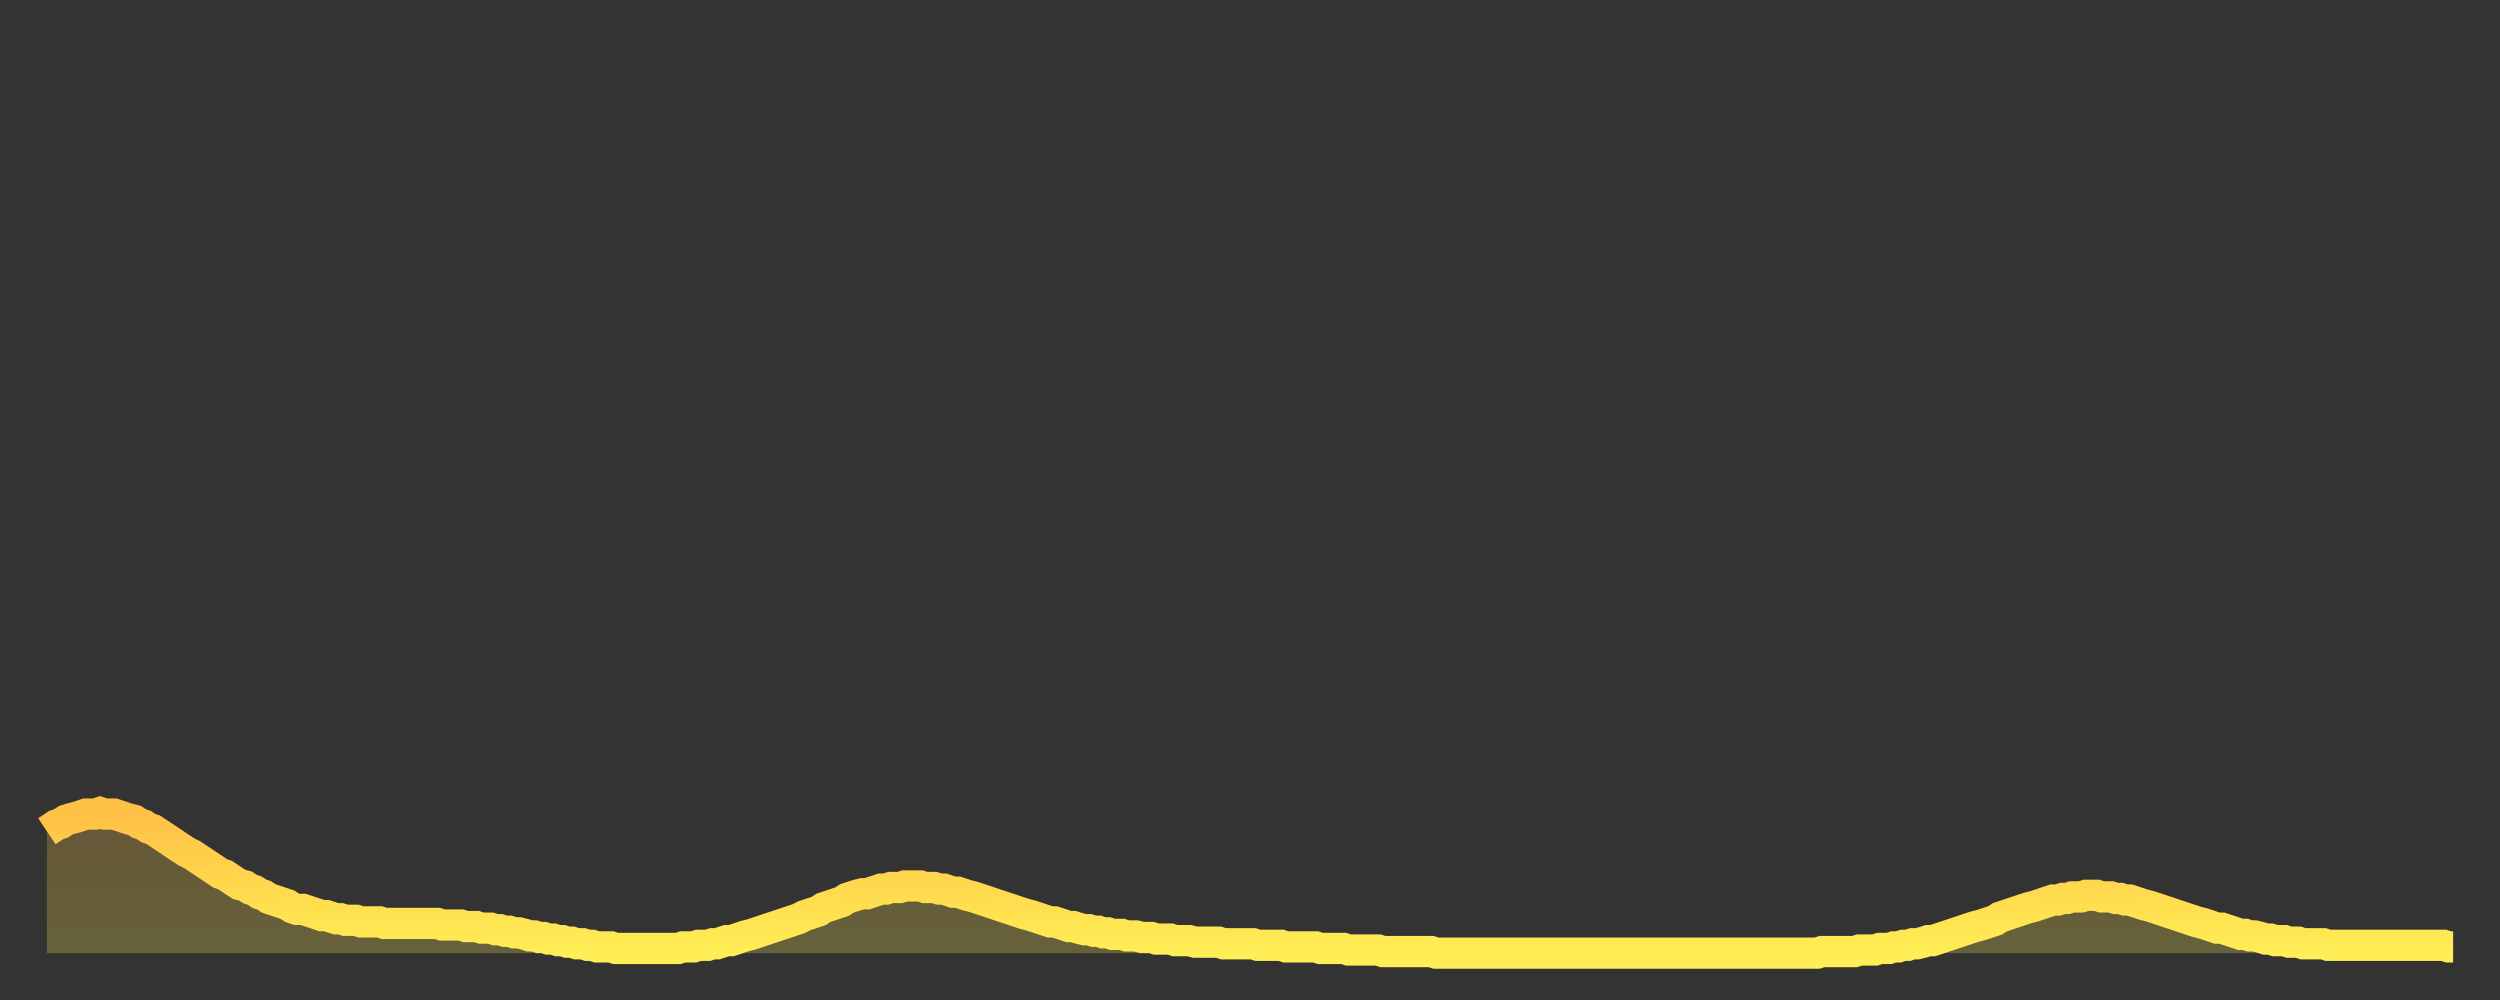
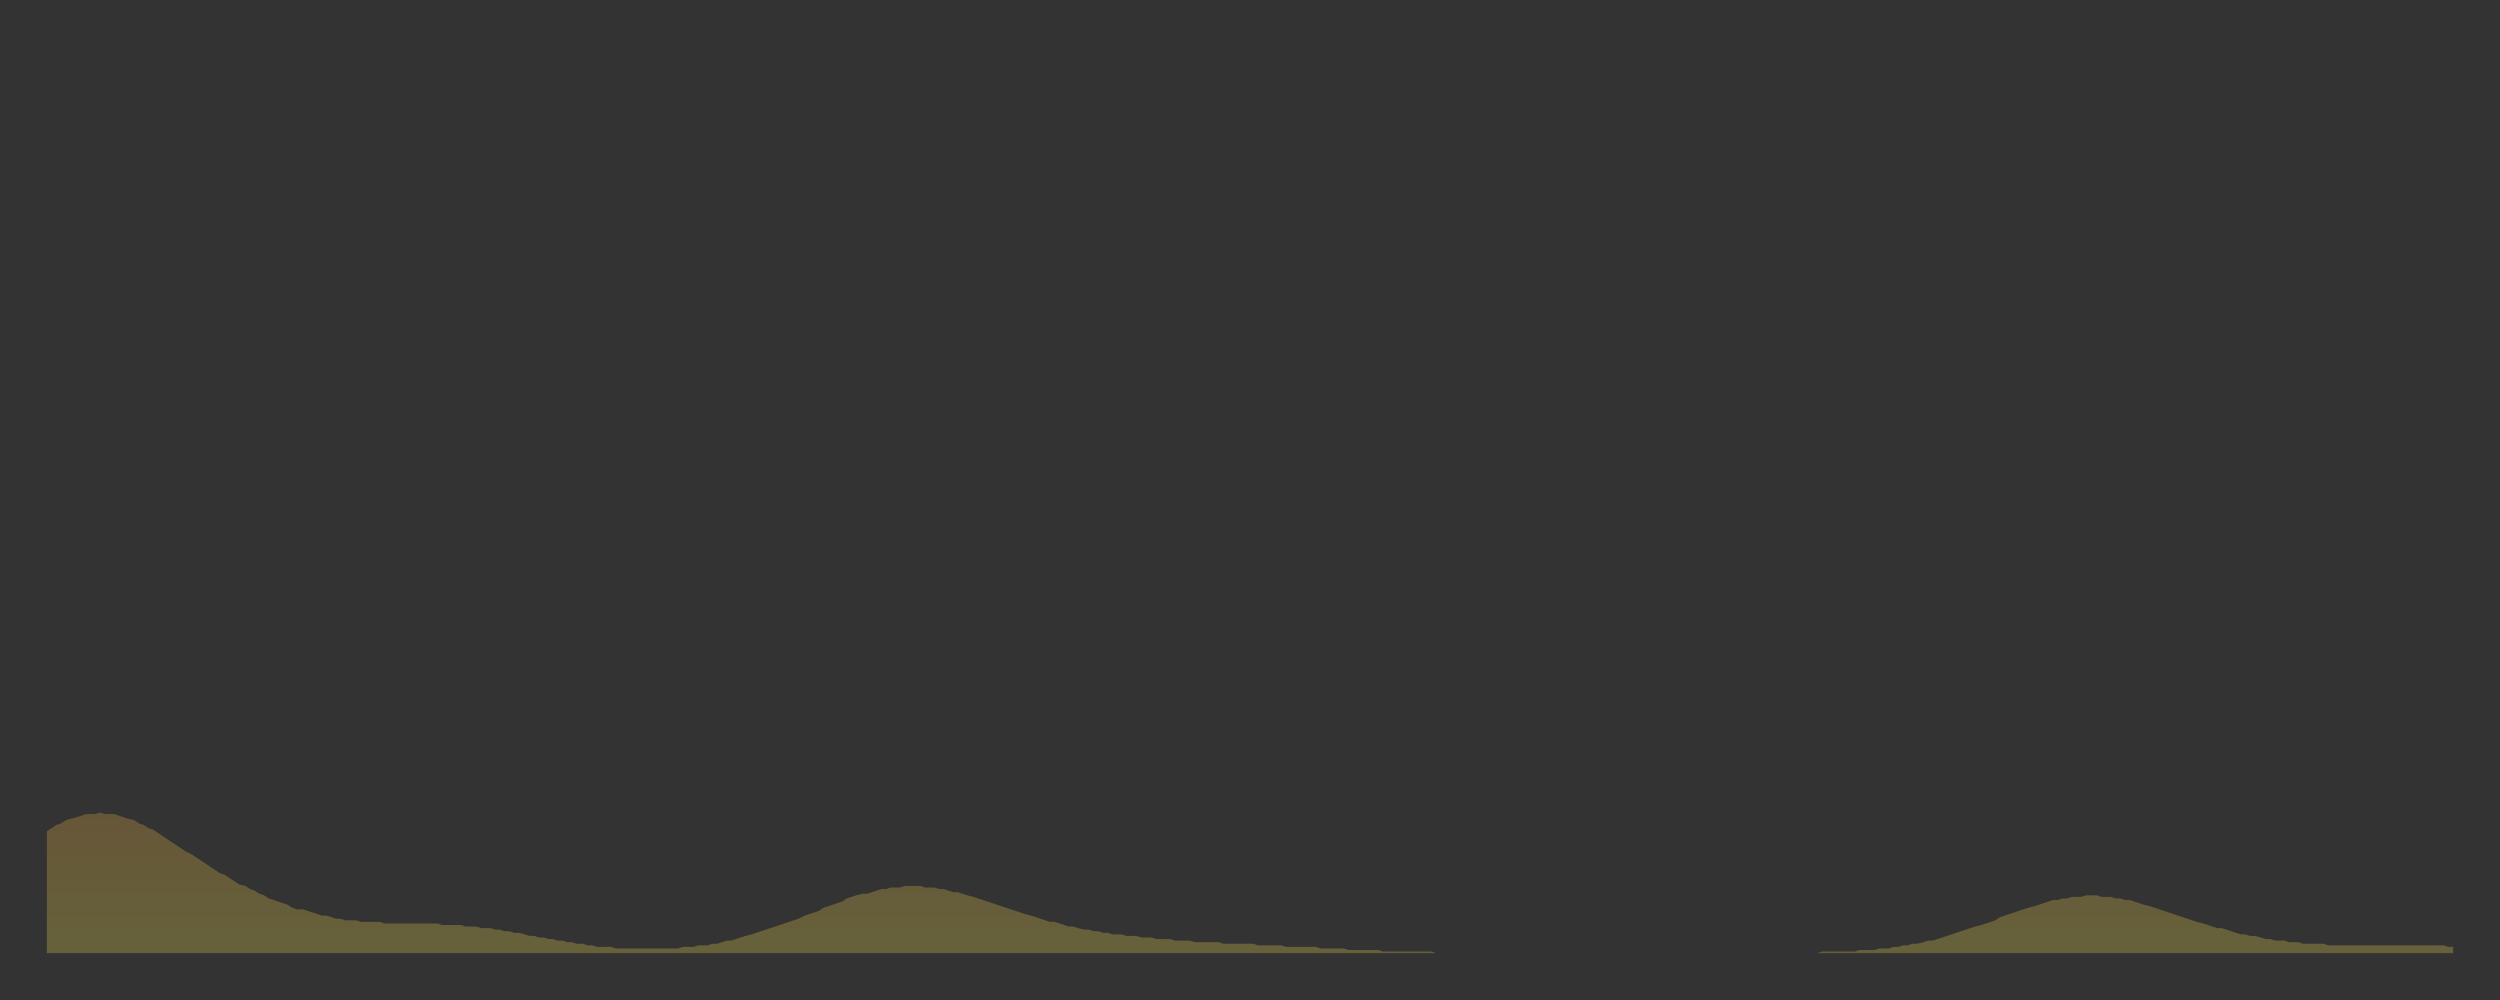
<svg xmlns="http://www.w3.org/2000/svg" baseProfile="full" height="64" version="1.1" width="160">
  <rect width="100%" height="100%" fill="#333333" stroke="none" />
  <defs>
    <linearGradient id="id1146828" x1="0" x2="0" y1="0" y2="1">
      <stop offset="0%" stop-color="#ffc046" />
      <stop offset="50%" stop-color="#ffd74d" />
      <stop offset="100%" stop-color="#ffee55" />
    </linearGradient>
  </defs>
  <g transform="translate(3,3)">
    <g>
-       <path d="M 0.0 50.2 0.3 50.0 0.6 49.8 0.9 49.7 1.2 49.5 1.5 49.4 1.9 49.3 2.2 49.2 2.5 49.1 2.8 49.1 3.1 49.1 3.4 49.0 3.7 49.1 4.0 49.1 4.3 49.1 4.6 49.2 4.9 49.3 5.2 49.4 5.6 49.5 5.9 49.7 6.2 49.8 6.5 50.0 6.8 50.1 7.1 50.3 7.4 50.5 7.7 50.7 8.0 50.9 8.3 51.1 8.6 51.3 8.9 51.5 9.3 51.7 9.6 51.9 9.9 52.1 10.2 52.3 10.5 52.5 10.8 52.7 11.1 52.9 11.4 53.0 11.7 53.2 12.0 53.4 12.3 53.6 12.7 53.7 13.0 53.9 13.3 54.0 13.6 54.2 13.9 54.3 14.2 54.5 14.5 54.6 14.8 54.7 15.1 54.8 15.4 54.9 15.7 55.1 16.0 55.2 16.4 55.2 16.7 55.3 17.0 55.4 17.3 55.5 17.6 55.6 17.9 55.6 18.2 55.7 18.5 55.8 18.8 55.8 19.1 55.9 19.4 55.9 19.8 55.9 20.1 56.0 20.4 56.0 20.7 56.0 21.0 56.0 21.3 56.0 21.6 56.1 21.9 56.1 22.2 56.1 22.5 56.1 22.8 56.1 23.1 56.1 23.5 56.1 23.8 56.1 24.1 56.1 24.4 56.1 24.7 56.1 25.0 56.1 25.3 56.2 25.6 56.2 25.9 56.2 26.2 56.2 26.5 56.2 26.8 56.3 27.2 56.3 27.5 56.3 27.8 56.4 28.1 56.4 28.4 56.4 28.7 56.5 29.0 56.5 29.3 56.6 29.6 56.6 29.9 56.7 30.2 56.7 30.6 56.8 30.9 56.9 31.2 56.9 31.5 57.0 31.8 57.0 32.1 57.1 32.4 57.1 32.7 57.2 33.0 57.2 33.3 57.3 33.6 57.3 33.9 57.4 34.3 57.4 34.6 57.5 34.9 57.5 35.2 57.6 35.5 57.6 35.8 57.6 36.1 57.6 36.4 57.7 36.7 57.7 37.0 57.7 37.3 57.7 37.7 57.7 38.0 57.7 38.3 57.7 38.6 57.7 38.9 57.7 39.2 57.7 39.5 57.7 39.8 57.7 40.1 57.7 40.4 57.7 40.7 57.6 41.0 57.6 41.4 57.6 41.7 57.5 42.0 57.5 42.3 57.5 42.6 57.4 42.9 57.4 43.2 57.3 43.5 57.2 43.8 57.2 44.1 57.1 44.4 57.0 44.7 56.9 45.1 56.8 45.4 56.7 45.7 56.6 46.0 56.5 46.3 56.4 46.6 56.3 46.9 56.2 47.2 56.1 47.5 56.0 47.8 55.9 48.1 55.8 48.5 55.6 48.8 55.5 49.1 55.4 49.4 55.3 49.7 55.1 50.0 55.0 50.3 54.9 50.6 54.8 50.9 54.7 51.2 54.5 51.5 54.4 51.8 54.3 52.2 54.2 52.5 54.2 52.8 54.1 53.1 54.0 53.4 53.9 53.7 53.9 54.0 53.8 54.3 53.8 54.6 53.8 54.9 53.7 55.2 53.7 55.6 53.7 55.9 53.7 56.2 53.8 56.5 53.8 56.8 53.8 57.1 53.9 57.4 53.9 57.7 54.0 58.0 54.1 58.3 54.1 58.6 54.2 58.9 54.3 59.3 54.4 59.6 54.5 59.9 54.6 60.2 54.7 60.5 54.8 60.8 54.9 61.1 55.0 61.4 55.1 61.7 55.2 62.0 55.3 62.3 55.4 62.6 55.5 63.0 55.6 63.3 55.7 63.6 55.8 63.9 55.9 64.2 56.0 64.5 56.0 64.8 56.1 65.1 56.2 65.4 56.3 65.7 56.3 66.0 56.4 66.4 56.5 66.7 56.5 67.0 56.6 67.3 56.6 67.6 56.7 67.9 56.7 68.2 56.8 68.5 56.8 68.8 56.8 69.1 56.9 69.4 56.9 69.7 56.9 70.1 57.0 70.4 57.0 70.7 57.0 71.0 57.1 71.3 57.1 71.6 57.1 71.9 57.1 72.2 57.2 72.5 57.2 72.8 57.2 73.1 57.2 73.5 57.3 73.8 57.3 74.1 57.3 74.4 57.3 74.7 57.3 75.0 57.3 75.3 57.4 75.6 57.4 75.9 57.4 76.2 57.4 76.5 57.4 76.8 57.4 77.2 57.4 77.5 57.5 77.8 57.5 78.1 57.5 78.4 57.5 78.7 57.5 79.0 57.5 79.3 57.6 79.6 57.6 79.9 57.6 80.2 57.6 80.5 57.6 80.9 57.6 81.2 57.6 81.5 57.7 81.8 57.7 82.1 57.7 82.4 57.7 82.7 57.7 83.0 57.7 83.3 57.8 83.6 57.8 83.9 57.8 84.3 57.8 84.6 57.8 84.9 57.8 85.2 57.8 85.5 57.9 85.8 57.9 86.1 57.9 86.4 57.9 86.7 57.9 87.0 57.9 87.3 57.9 87.6 57.9 88.0 57.9 88.3 57.9 88.6 57.9 88.9 58.0 89.2 58.0 89.5 58.0 89.8 58.0 90.1 58.0 90.4 58.0 90.7 58.0 91.0 58.0 91.4 58.0 91.7 58.0 92.0 58.0 92.3 58.0 92.6 58.0 92.9 58.0 93.2 58.0 93.5 58.0 93.8 58.0 94.1 58.0 94.4 58.0 94.7 58.0 95.1 58.0 95.4 58.0 95.7 58.0 96.0 58.0 96.3 58.0 96.6 58.0 96.9 58.0 97.2 58.0 97.5 58.0 97.8 58.0 98.1 58.0 98.4 58.0 98.8 58.0 99.1 58.0 99.4 58.0 99.7 58.0 100.0 58.0 100.3 58.0 100.6 58.0 100.9 58.0 101.2 58.0 101.5 58.0 101.8 58.0 102.2 58.0 102.5 58.0 102.8 58.0 103.1 58.0 103.4 58.0 103.7 58.0 104.0 58.0 104.3 58.0 104.6 58.0 104.9 58.0 105.2 58.0 105.5 58.0 105.9 58.0 106.2 58.0 106.5 58.0 106.8 58.0 107.1 58.0 107.4 58.0 107.7 58.0 108.0 58.0 108.3 58.0 108.6 58.0 108.9 58.0 109.3 58.0 109.6 58.0 109.9 58.0 110.2 58.0 110.5 58.0 110.8 58.0 111.1 58.0 111.4 58.0 111.7 58.0 112.0 58.0 112.3 58.0 112.6 58.0 113.0 58.0 113.3 58.0 113.6 57.9 113.9 57.9 114.2 57.9 114.5 57.9 114.8 57.9 115.1 57.9 115.4 57.9 115.7 57.9 116.0 57.8 116.3 57.8 116.7 57.8 117.0 57.8 117.3 57.7 117.6 57.7 117.9 57.7 118.2 57.6 118.5 57.6 118.8 57.5 119.1 57.5 119.4 57.4 119.7 57.4 120.1 57.3 120.4 57.2 120.7 57.2 121.0 57.1 121.3 57.0 121.6 56.9 121.9 56.8 122.2 56.7 122.5 56.6 122.8 56.5 123.1 56.4 123.4 56.3 123.8 56.2 124.1 56.1 124.4 56.0 124.7 55.9 125.0 55.7 125.3 55.6 125.6 55.5 125.9 55.4 126.2 55.3 126.5 55.2 126.8 55.1 127.2 55.0 127.5 54.9 127.8 54.8 128.1 54.7 128.4 54.6 128.7 54.6 129.0 54.5 129.3 54.5 129.6 54.4 129.9 54.4 130.2 54.4 130.5 54.3 130.9 54.3 131.2 54.3 131.5 54.4 131.8 54.4 132.1 54.4 132.4 54.5 132.7 54.5 133.0 54.6 133.3 54.6 133.6 54.7 133.9 54.8 134.2 54.9 134.6 55.0 134.9 55.1 135.2 55.2 135.5 55.3 135.8 55.4 136.1 55.5 136.4 55.6 136.7 55.7 137.0 55.8 137.3 55.9 137.6 56.0 138.0 56.1 138.3 56.2 138.6 56.3 138.9 56.4 139.2 56.4 139.5 56.5 139.8 56.6 140.1 56.7 140.4 56.8 140.7 56.8 141.0 56.9 141.3 56.9 141.7 57.0 142.0 57.1 142.3 57.1 142.6 57.2 142.9 57.2 143.2 57.2 143.5 57.3 143.8 57.3 144.1 57.3 144.4 57.4 144.7 57.4 145.1 57.4 145.4 57.4 145.7 57.4 146.0 57.5 146.3 57.5 146.6 57.5 146.9 57.5 147.2 57.5 147.5 57.5 147.8 57.5 148.1 57.5 148.4 57.5 148.8 57.5 149.1 57.5 149.4 57.5 149.7 57.5 150.0 57.5 150.3 57.5 150.6 57.5 150.9 57.5 151.2 57.5 151.5 57.5 151.8 57.5 152.1 57.5 152.5 57.5 152.8 57.5 153.1 57.5 153.4 57.5 153.7 57.6 154.0 57.6" fill="none" id="graph-curve" opacity="1" stroke="url(#id1146828)" stroke-width="2" />
      <path d="M 0 58 L 0.0 50.2 0.3 50.0 0.6 49.8 0.9 49.7 1.2 49.5 1.5 49.4 1.9 49.3 2.2 49.2 2.5 49.1 2.8 49.1 3.1 49.1 3.4 49.0 3.7 49.1 4.0 49.1 4.3 49.1 4.6 49.2 4.9 49.3 5.2 49.4 5.6 49.5 5.9 49.7 6.2 49.8 6.5 50.0 6.8 50.1 7.1 50.3 7.4 50.5 7.7 50.7 8.0 50.9 8.3 51.1 8.6 51.3 8.9 51.5 9.3 51.7 9.6 51.9 9.9 52.1 10.2 52.3 10.5 52.5 10.8 52.7 11.1 52.9 11.4 53.0 11.7 53.2 12.0 53.4 12.3 53.6 12.7 53.7 13.0 53.9 13.3 54.0 13.6 54.2 13.9 54.3 14.2 54.5 14.5 54.6 14.8 54.7 15.1 54.8 15.4 54.9 15.7 55.1 16.0 55.2 16.4 55.2 16.7 55.3 17.0 55.4 17.3 55.5 17.6 55.6 17.9 55.6 18.2 55.7 18.5 55.8 18.8 55.8 19.1 55.9 19.4 55.9 19.8 55.9 20.1 56.0 20.4 56.0 20.7 56.0 21.0 56.0 21.3 56.0 21.6 56.1 21.9 56.1 22.2 56.1 22.5 56.1 22.8 56.1 23.1 56.1 23.5 56.1 23.8 56.1 24.1 56.1 24.4 56.1 24.7 56.1 25.0 56.1 25.3 56.2 25.6 56.2 25.9 56.2 26.2 56.2 26.5 56.2 26.8 56.3 27.2 56.3 27.5 56.3 27.8 56.4 28.1 56.4 28.4 56.4 28.7 56.5 29.0 56.5 29.3 56.6 29.6 56.6 29.9 56.7 30.2 56.7 30.6 56.8 30.9 56.9 31.2 56.9 31.5 57.0 31.8 57.0 32.1 57.1 32.4 57.1 32.7 57.2 33.0 57.2 33.3 57.3 33.6 57.3 33.9 57.4 34.3 57.4 34.6 57.5 34.9 57.5 35.2 57.6 35.5 57.6 35.8 57.6 36.1 57.6 36.4 57.7 36.7 57.7 37.0 57.7 37.3 57.7 37.7 57.7 38.0 57.7 38.3 57.7 38.6 57.7 38.9 57.7 39.2 57.7 39.5 57.7 39.8 57.7 40.1 57.7 40.4 57.7 40.7 57.6 41.0 57.6 41.4 57.6 41.7 57.5 42.0 57.5 42.3 57.5 42.6 57.4 42.9 57.4 43.2 57.3 43.5 57.2 43.8 57.2 44.1 57.1 44.4 57.0 44.7 56.9 45.1 56.8 45.4 56.7 45.7 56.6 46.0 56.5 46.3 56.4 46.6 56.3 46.9 56.2 47.2 56.1 47.5 56.0 47.8 55.9 48.1 55.8 48.5 55.6 48.8 55.5 49.1 55.4 49.4 55.3 49.7 55.1 50.0 55.0 50.3 54.9 50.6 54.8 50.9 54.7 51.2 54.5 51.5 54.4 51.8 54.3 52.2 54.2 52.5 54.2 52.8 54.1 53.1 54.0 53.4 53.9 53.7 53.9 54.0 53.8 54.3 53.8 54.6 53.8 54.9 53.7 55.2 53.7 55.6 53.7 55.9 53.7 56.2 53.8 56.5 53.8 56.8 53.8 57.1 53.9 57.4 53.9 57.7 54.0 58.0 54.1 58.3 54.1 58.6 54.2 58.9 54.3 59.3 54.4 59.6 54.5 59.9 54.6 60.2 54.7 60.5 54.8 60.8 54.9 61.1 55.0 61.4 55.1 61.7 55.2 62.0 55.3 62.3 55.4 62.6 55.5 63.0 55.6 63.3 55.7 63.6 55.8 63.9 55.9 64.2 56.0 64.5 56.0 64.8 56.1 65.1 56.2 65.4 56.3 65.7 56.3 66.0 56.4 66.4 56.5 66.7 56.5 67.0 56.6 67.3 56.6 67.6 56.7 67.9 56.7 68.2 56.8 68.5 56.8 68.8 56.8 69.1 56.9 69.4 56.9 69.7 56.9 70.1 57.0 70.4 57.0 70.7 57.0 71.0 57.1 71.3 57.1 71.6 57.1 71.9 57.1 72.2 57.2 72.5 57.2 72.8 57.2 73.1 57.2 73.5 57.3 73.8 57.3 74.1 57.3 74.4 57.3 74.7 57.3 75.0 57.3 75.3 57.4 75.6 57.4 75.9 57.4 76.2 57.4 76.5 57.4 76.8 57.4 77.2 57.4 77.5 57.5 77.8 57.5 78.1 57.5 78.4 57.5 78.7 57.5 79.0 57.5 79.3 57.6 79.6 57.6 79.9 57.6 80.2 57.6 80.5 57.6 80.9 57.6 81.2 57.6 81.5 57.7 81.8 57.7 82.1 57.7 82.4 57.7 82.7 57.7 83.0 57.7 83.3 57.8 83.6 57.8 83.9 57.8 84.3 57.8 84.6 57.8 84.9 57.8 85.2 57.8 85.5 57.9 85.8 57.9 86.1 57.9 86.4 57.9 86.7 57.9 87.0 57.9 87.3 57.9 87.6 57.9 88.0 57.9 88.3 57.9 88.6 57.9 88.9 58.0 89.2 58.0 89.5 58.0 89.8 58.0 90.1 58.0 90.4 58.0 90.7 58.0 91.0 58.0 91.4 58.0 91.7 58.0 92.0 58.0 92.3 58.0 92.6 58.0 92.9 58.0 93.2 58.0 93.5 58.0 93.8 58.0 94.1 58.0 94.4 58.0 94.7 58.0 95.1 58.0 95.4 58.0 95.7 58.0 96.0 58.0 96.3 58.0 96.6 58.0 96.9 58.0 97.2 58.0 97.5 58.0 97.8 58.0 98.1 58.0 98.4 58.0 98.8 58.0 99.1 58.0 99.4 58.0 99.7 58.0 100.0 58.0 100.3 58.0 100.6 58.0 100.9 58.0 101.2 58.0 101.5 58.0 101.8 58.0 102.2 58.0 102.5 58.0 102.8 58.0 103.1 58.0 103.4 58.0 103.7 58.0 104.0 58.0 104.3 58.0 104.6 58.0 104.9 58.0 105.2 58.0 105.5 58.0 105.9 58.0 106.2 58.0 106.5 58.0 106.8 58.0 107.1 58.0 107.4 58.0 107.7 58.0 108.0 58.0 108.3 58.0 108.6 58.0 108.9 58.0 109.3 58.0 109.6 58.0 109.9 58.0 110.2 58.0 110.5 58.0 110.8 58.0 111.1 58.0 111.4 58.0 111.7 58.0 112.0 58.0 112.3 58.0 112.6 58.0 113.0 58.0 113.3 58.0 113.6 57.9 113.9 57.9 114.2 57.9 114.5 57.9 114.8 57.9 115.1 57.9 115.4 57.9 115.7 57.9 116.0 57.8 116.3 57.8 116.7 57.8 117.0 57.8 117.3 57.7 117.6 57.7 117.9 57.7 118.2 57.6 118.5 57.6 118.8 57.5 119.1 57.5 119.4 57.4 119.7 57.4 120.1 57.3 120.4 57.2 120.7 57.2 121.0 57.1 121.3 57.0 121.6 56.9 121.9 56.8 122.2 56.7 122.5 56.6 122.8 56.5 123.1 56.4 123.4 56.3 123.8 56.2 124.1 56.1 124.4 56.0 124.7 55.9 125.0 55.7 125.3 55.6 125.6 55.5 125.9 55.4 126.2 55.3 126.5 55.2 126.8 55.1 127.2 55.0 127.5 54.9 127.8 54.8 128.1 54.7 128.4 54.6 128.7 54.6 129.0 54.5 129.3 54.5 129.6 54.4 129.9 54.4 130.2 54.4 130.5 54.3 130.9 54.3 131.2 54.3 131.5 54.4 131.8 54.4 132.1 54.4 132.4 54.5 132.7 54.5 133.0 54.6 133.3 54.6 133.6 54.7 133.9 54.8 134.2 54.9 134.6 55.0 134.9 55.1 135.2 55.2 135.5 55.3 135.8 55.4 136.1 55.5 136.4 55.6 136.7 55.7 137.0 55.8 137.3 55.9 137.6 56.0 138.0 56.1 138.3 56.2 138.6 56.3 138.9 56.4 139.2 56.4 139.5 56.5 139.8 56.6 140.1 56.7 140.4 56.8 140.7 56.8 141.0 56.9 141.3 56.9 141.7 57.0 142.0 57.1 142.3 57.1 142.6 57.2 142.9 57.2 143.2 57.2 143.5 57.3 143.8 57.3 144.1 57.3 144.4 57.4 144.7 57.4 145.1 57.4 145.4 57.4 145.7 57.4 146.0 57.5 146.3 57.5 146.6 57.5 146.9 57.5 147.2 57.5 147.5 57.5 147.8 57.5 148.1 57.5 148.4 57.5 148.8 57.5 149.1 57.5 149.4 57.5 149.7 57.5 150.0 57.5 150.3 57.5 150.6 57.5 150.9 57.5 151.2 57.5 151.5 57.5 151.8 57.5 152.1 57.5 152.5 57.5 152.8 57.5 153.1 57.5 153.4 57.5 153.7 57.6 154.0 57.6 154 58" fill="url(#id1146828)" fill-opacity=".25" id="graph-shadow" />
    </g>
  </g>
</svg>